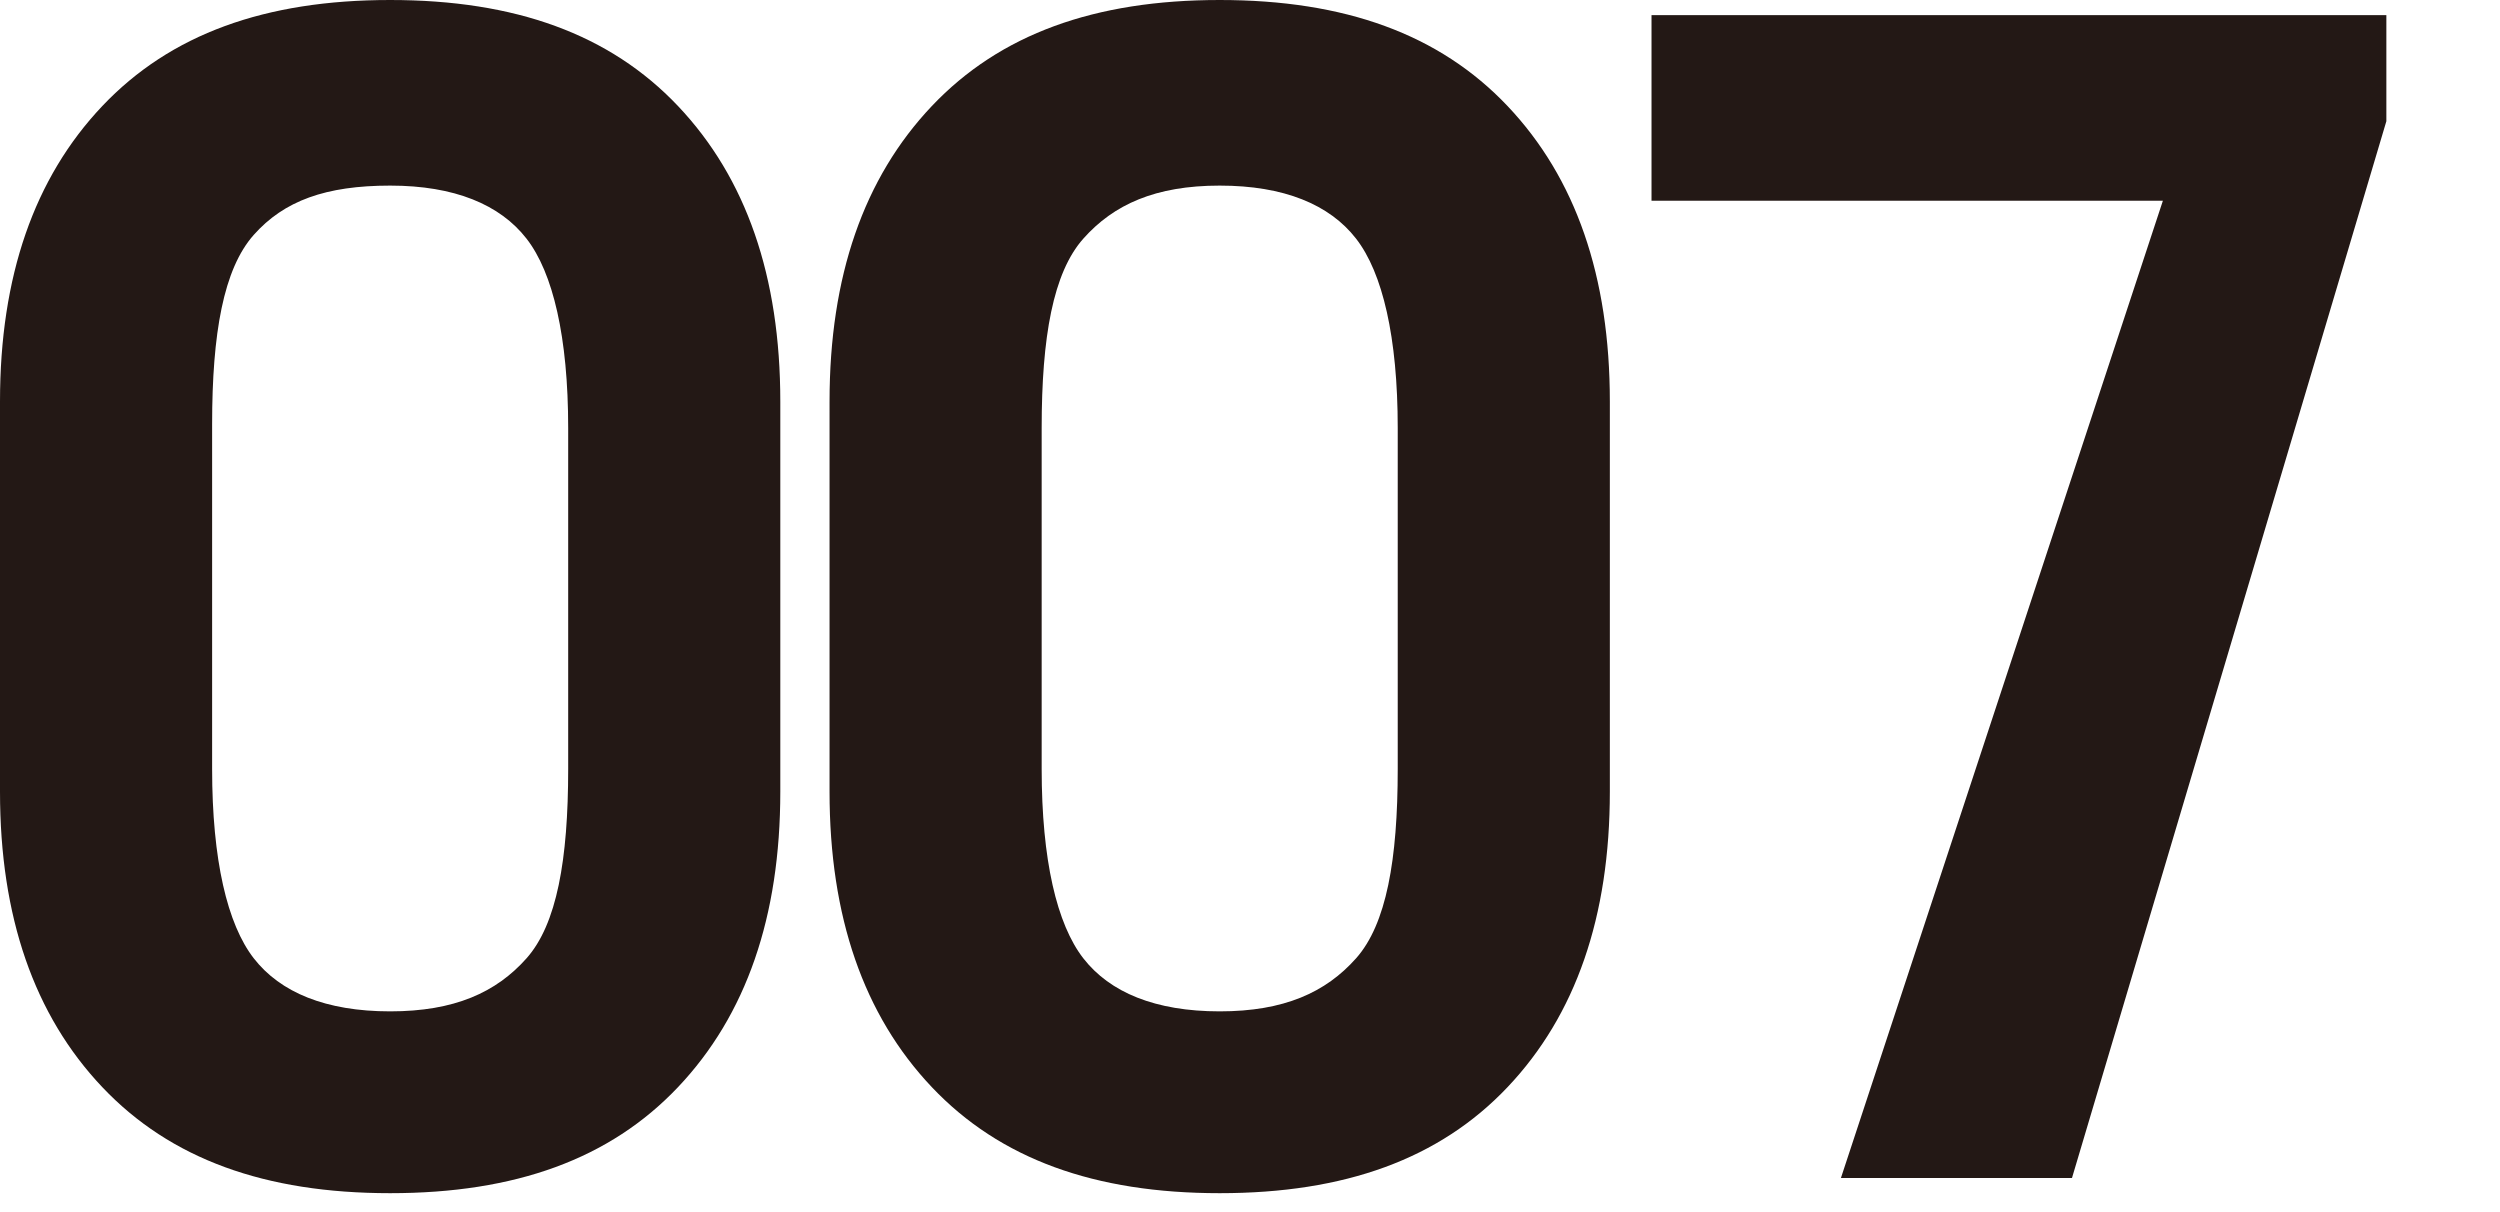
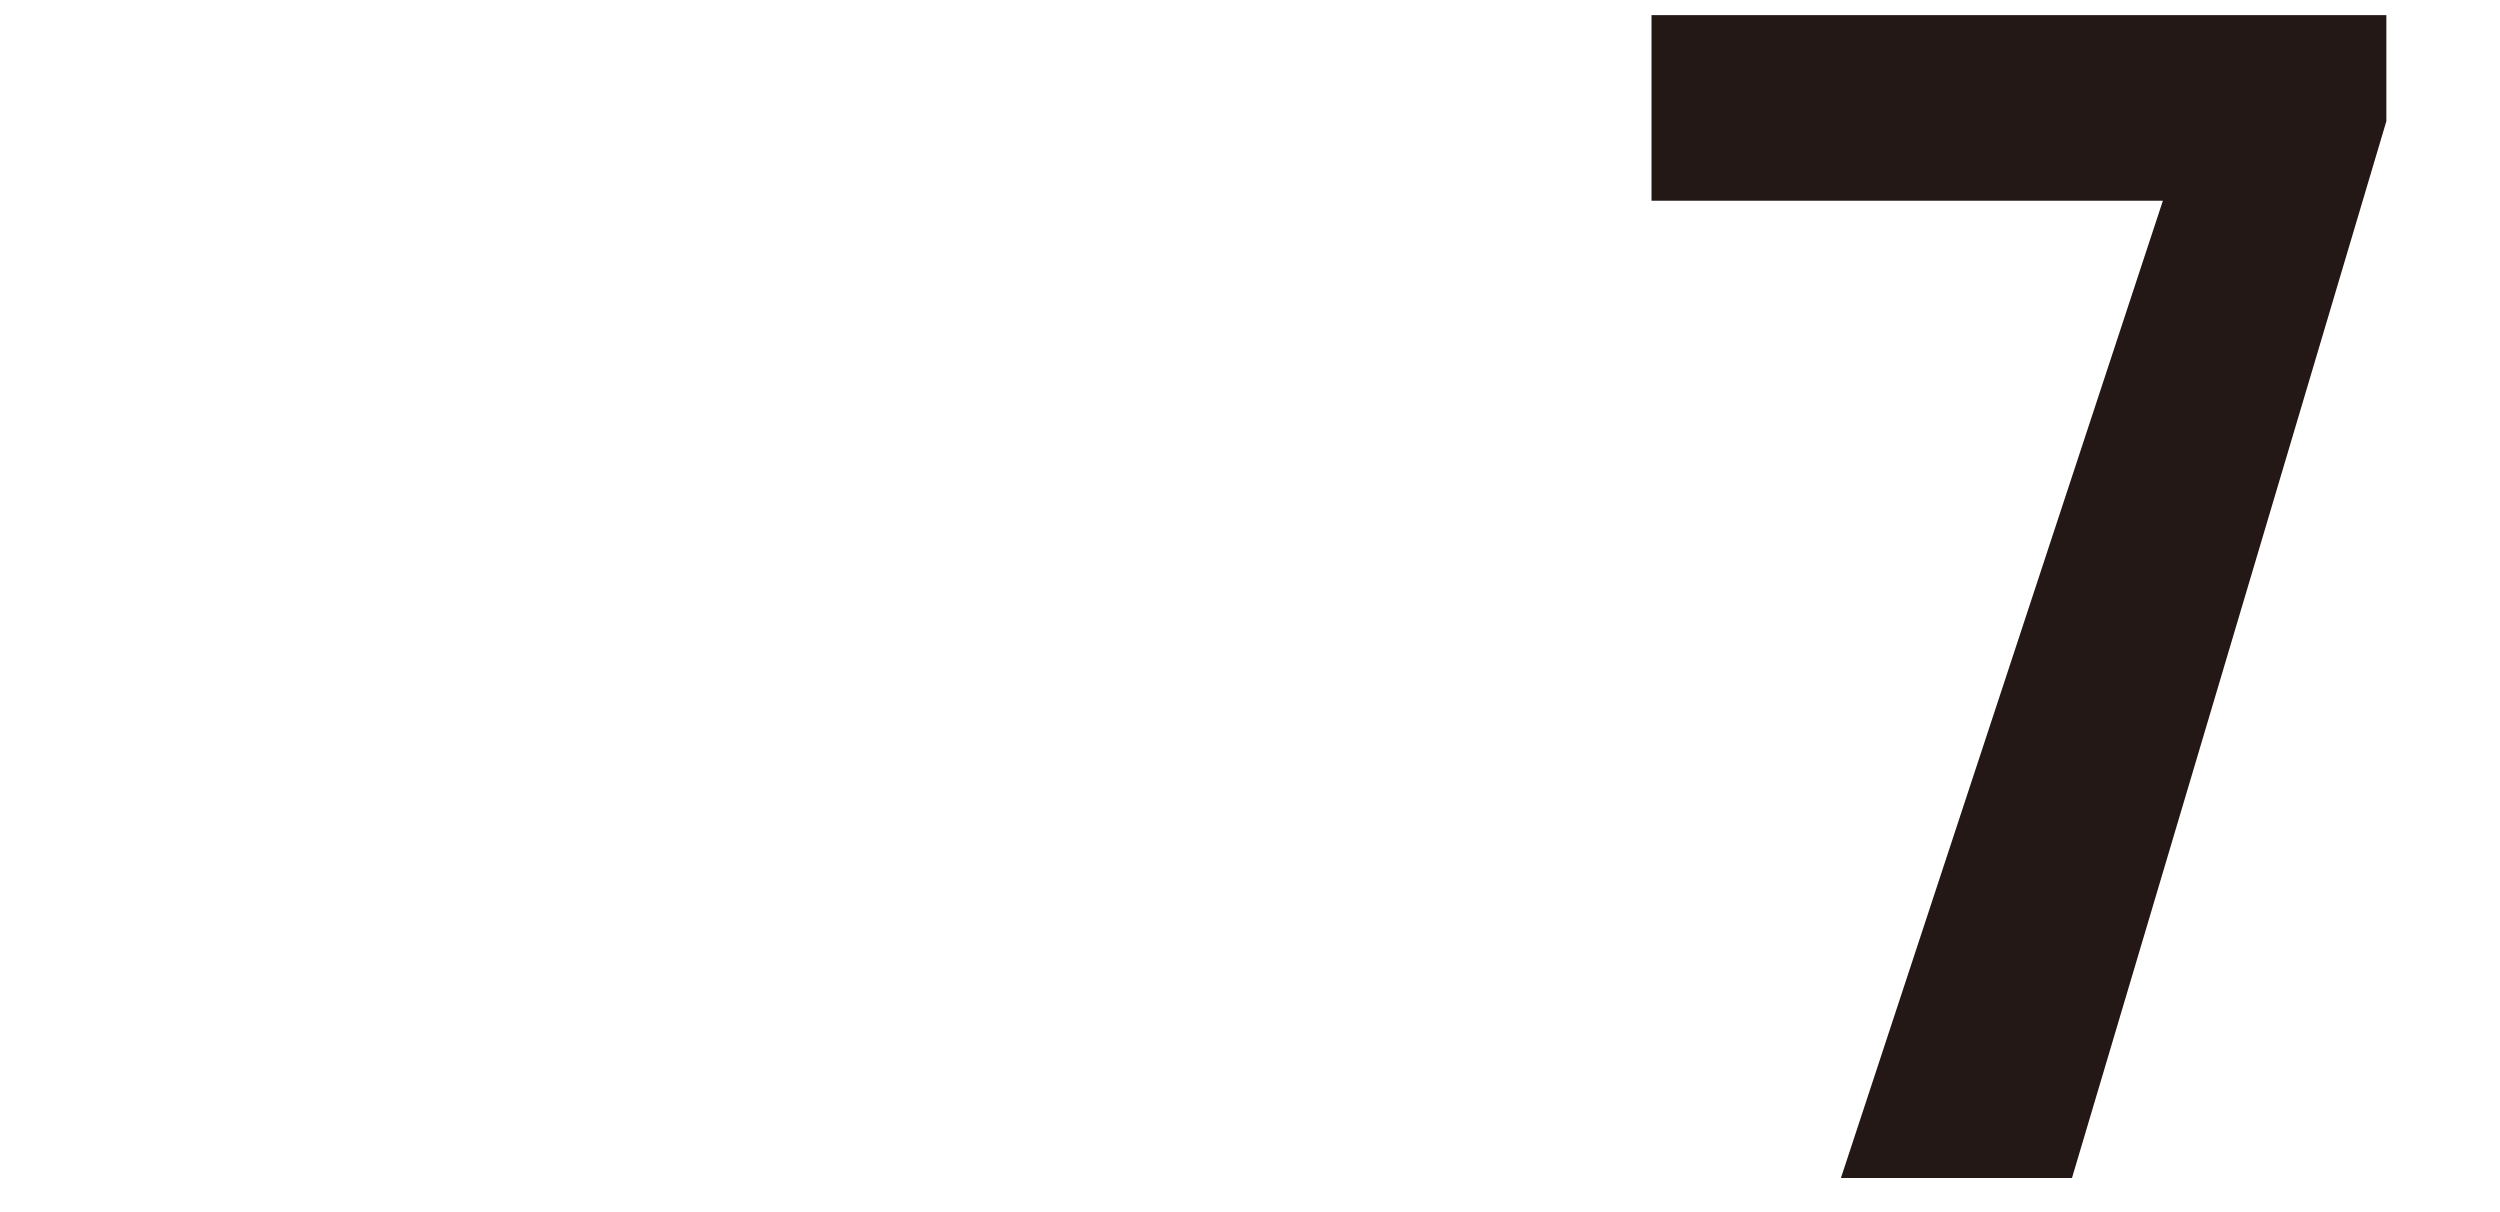
<svg xmlns="http://www.w3.org/2000/svg" version="1.1" id="レイヤー_1" x="0px" y="0px" viewBox="0 0 66 32" style="enable-background:new 0 0 66 32;" xml:space="preserve">
  <style type="text/css">
	.st0{fill:#231815;}
</style>
  <g>
-     <path class="st0" d="M0,10.6c0-3.3,0.9-5.9,2.7-7.8C4.5,0.9,7,0,10.3,0s5.8,0.9,7.6,2.8c1.8,1.9,2.7,4.5,2.7,7.8v10.3   c0,3.3-0.9,5.9-2.7,7.8c-1.8,1.9-4.3,2.8-7.6,2.8s-5.8-0.9-7.6-2.8C0.9,26.8,0,24.2,0,20.9V10.6z M5.6,20.3c0,2.4,0.4,4.1,1.1,5   s1.9,1.4,3.6,1.4s2.8-0.5,3.6-1.4s1.1-2.6,1.1-5v-9c0-2.4-0.4-4.1-1.1-5s-1.9-1.4-3.6-1.4S7.5,5.3,6.7,6.2s-1.1,2.6-1.1,5V20.3z" />
-     <path class="st0" d="M21.9,10.6c0-3.3,0.9-5.9,2.7-7.8C26.4,0.9,28.9,0,32.2,0s5.8,0.9,7.6,2.8c1.8,1.9,2.7,4.5,2.7,7.8v10.3   c0,3.3-0.9,5.9-2.7,7.8c-1.8,1.9-4.3,2.8-7.6,2.8s-5.8-0.9-7.6-2.8c-1.8-1.9-2.7-4.5-2.7-7.8V10.6z M27.5,20.3c0,2.4,0.4,4.1,1.1,5   s1.9,1.4,3.6,1.4s2.8-0.5,3.6-1.4s1.1-2.6,1.1-5v-9c0-2.4-0.4-4.1-1.1-5s-1.9-1.4-3.6-1.4s-2.8,0.5-3.6,1.4s-1.1,2.6-1.1,5V20.3z" />
    <path class="st0" d="M43.6,0.4H63v2.8l-8.3,27.9h-6.1l8.5-25.8H43.6V0.4z" />
  </g>
</svg>